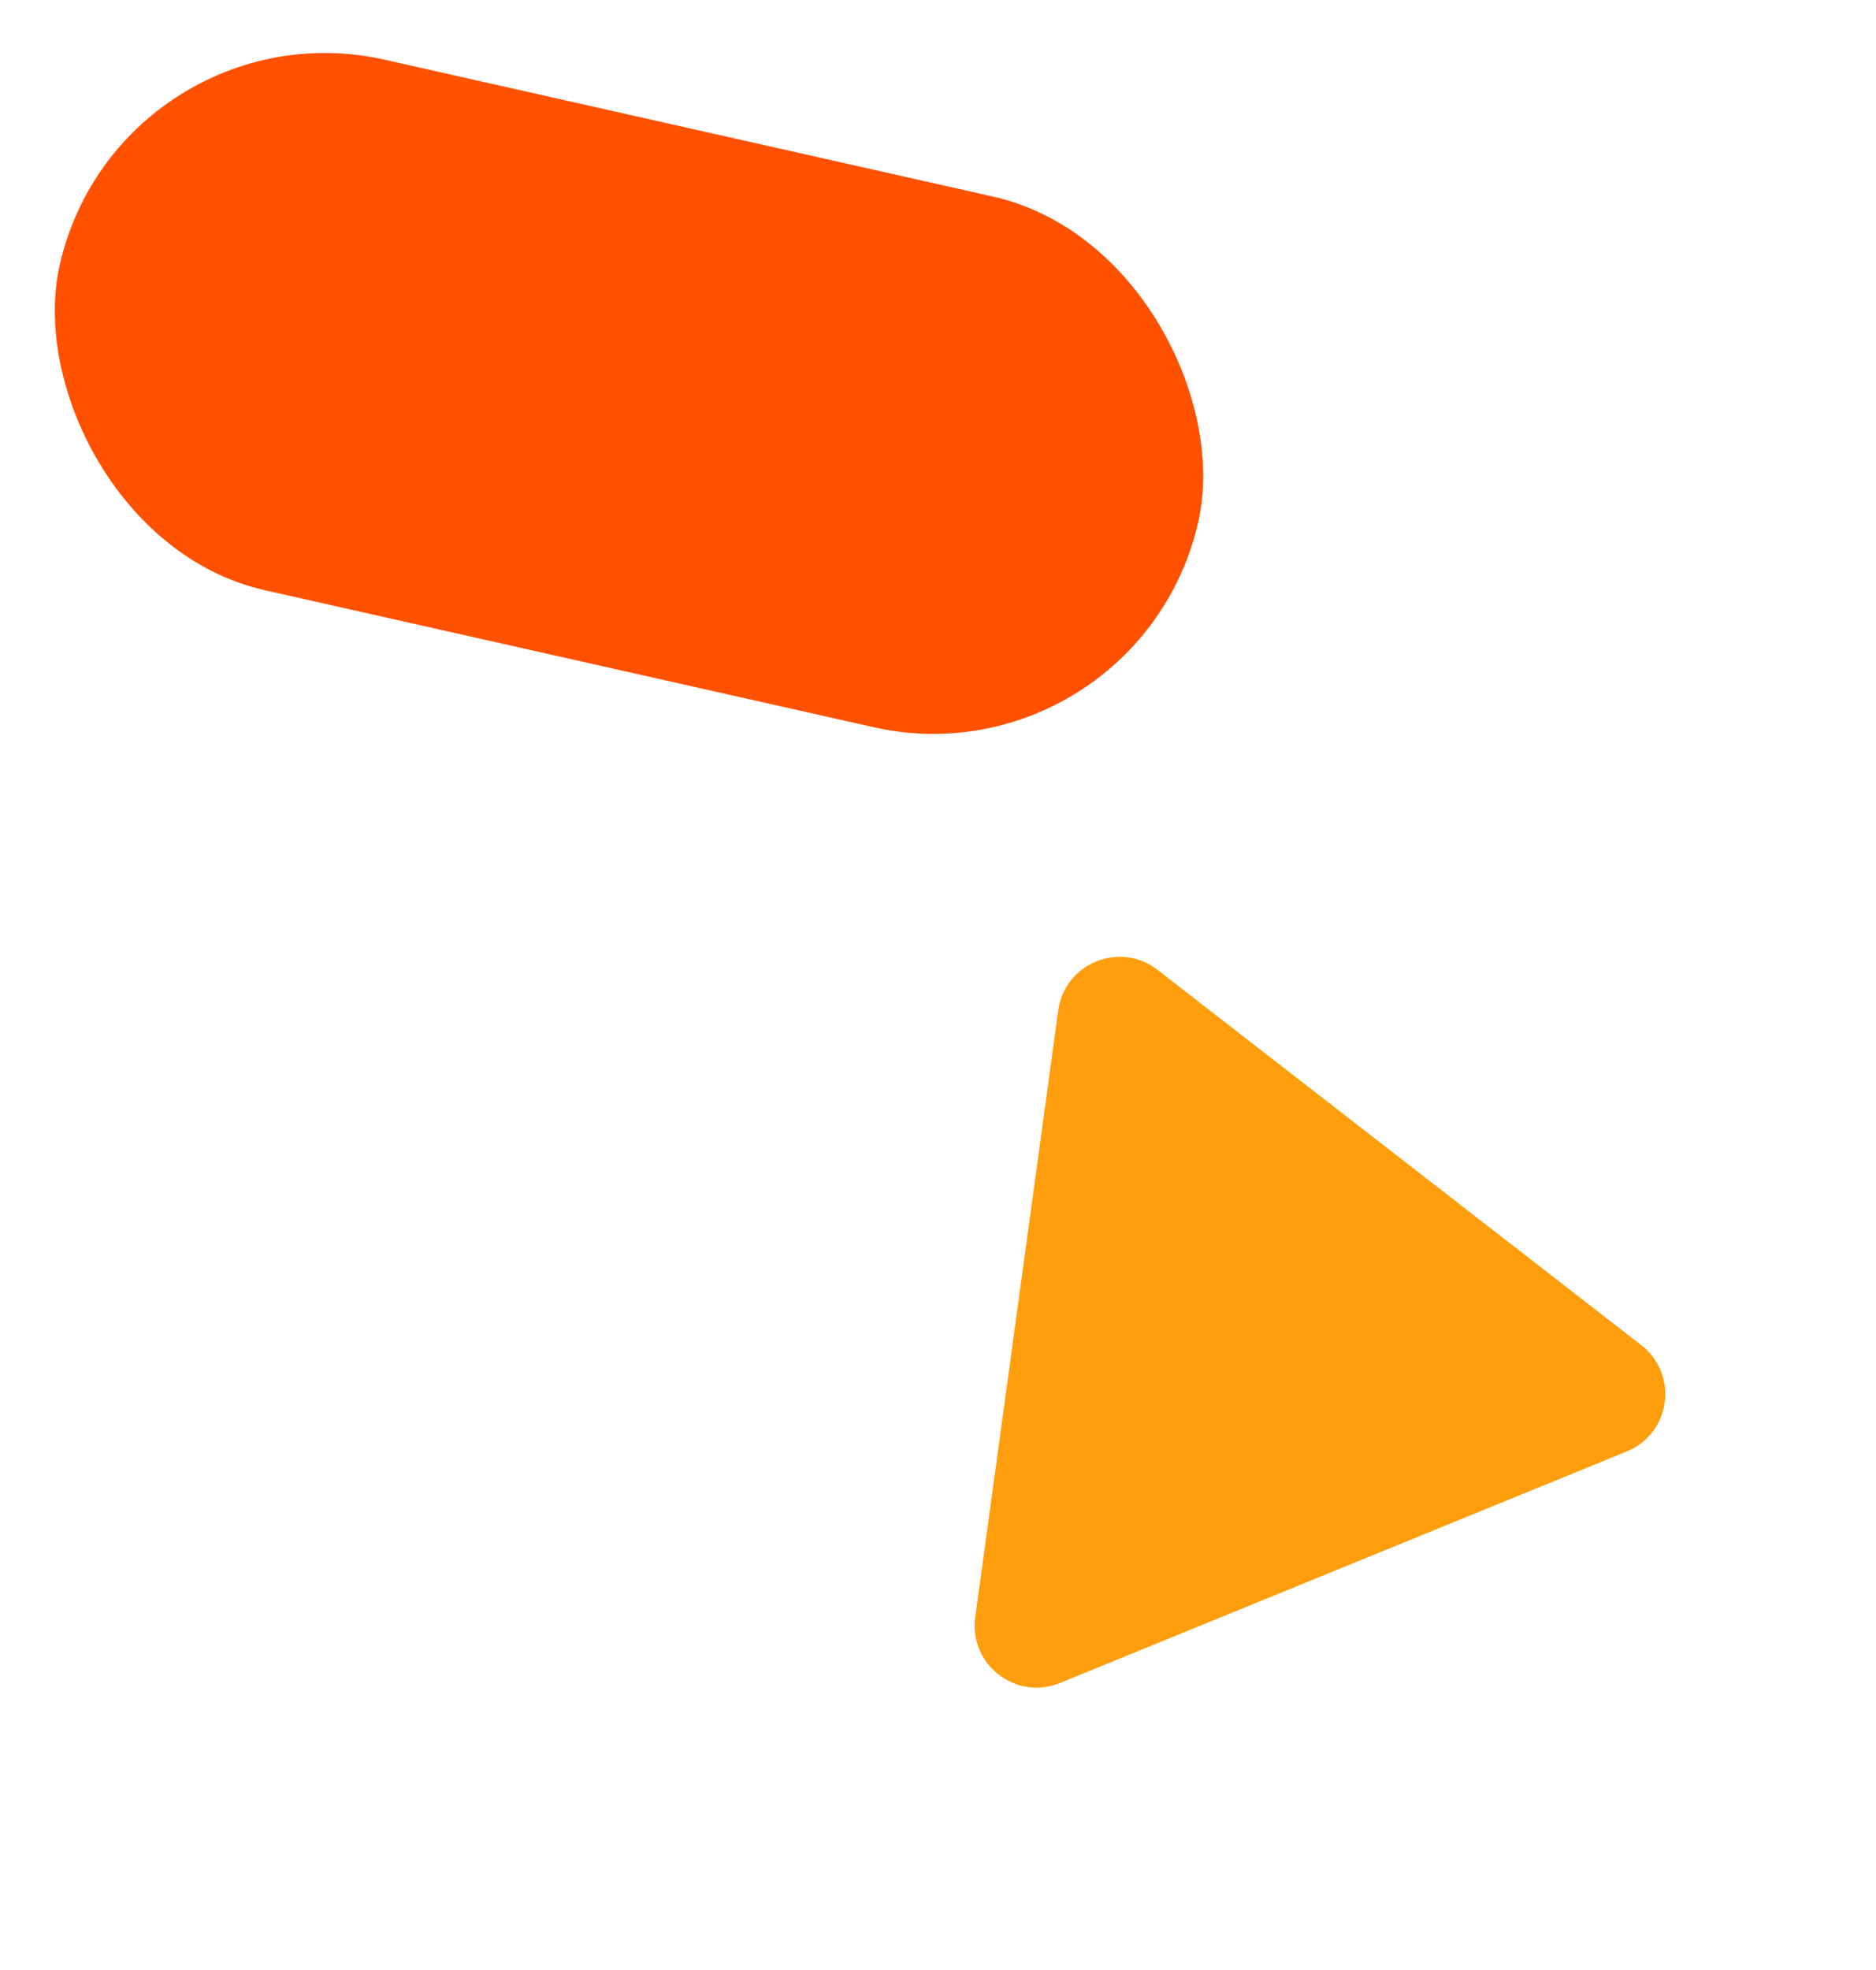
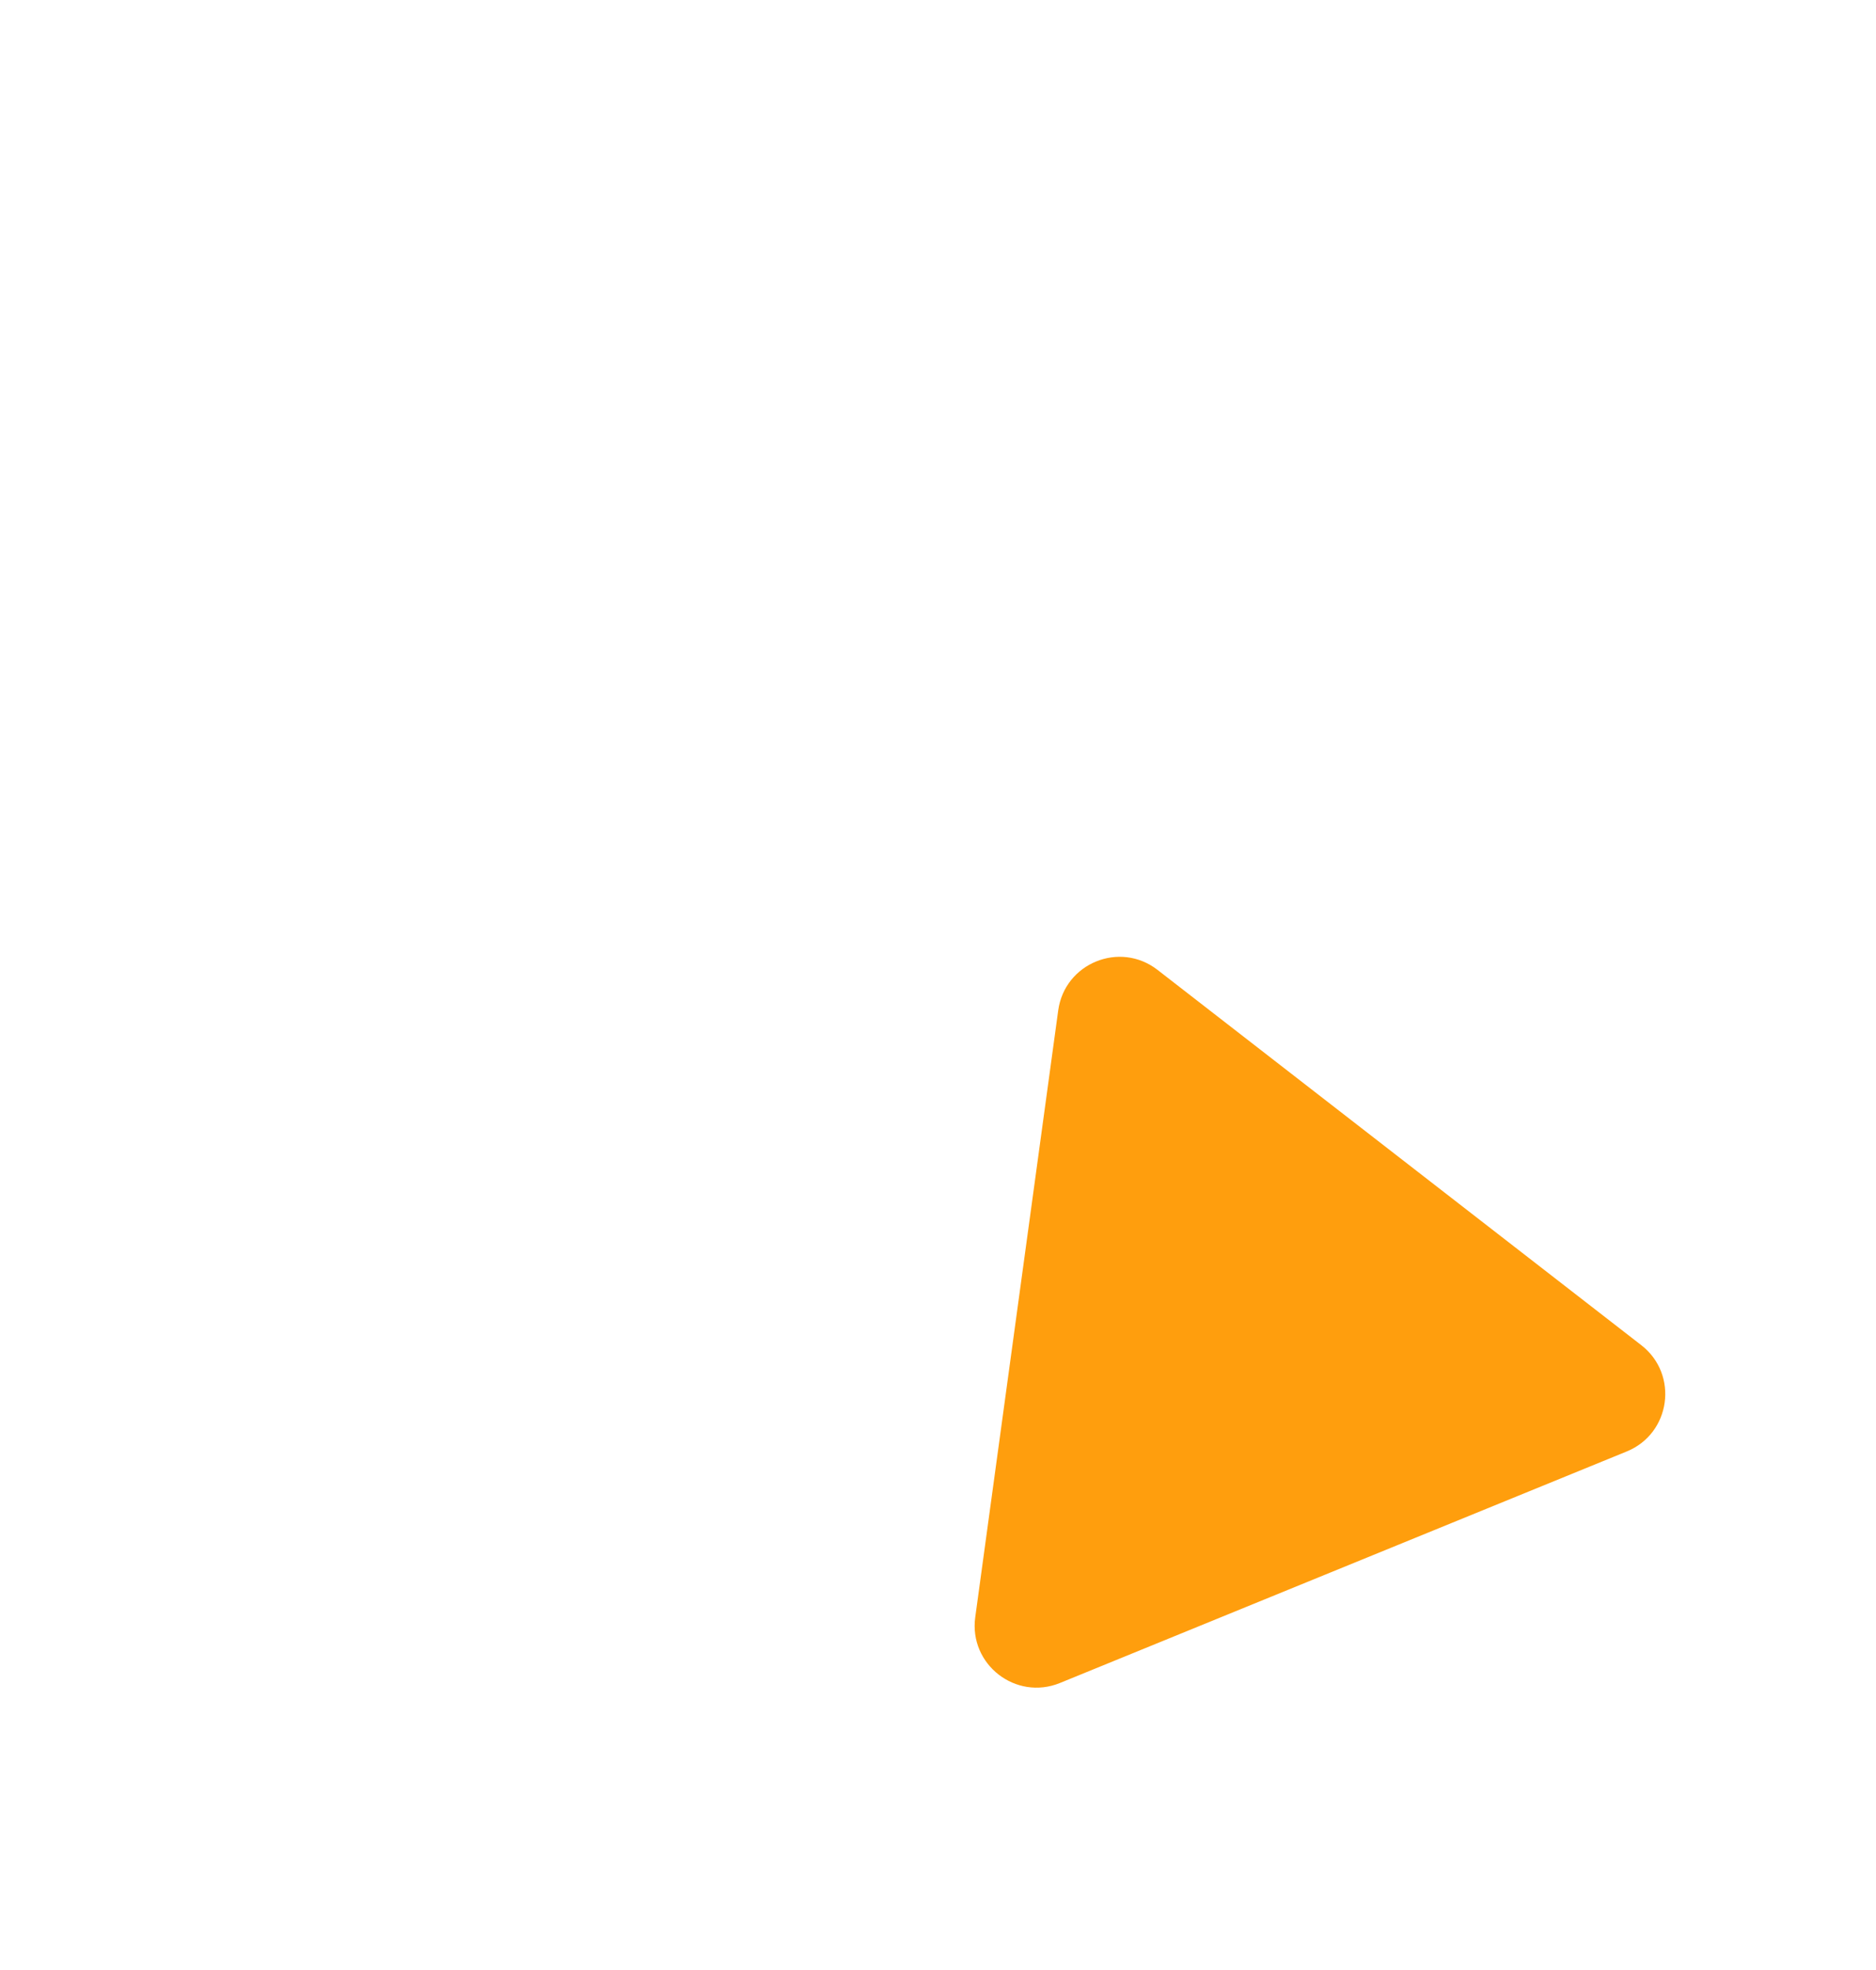
<svg xmlns="http://www.w3.org/2000/svg" width="303" height="318" viewBox="0 0 303 318" fill="none">
-   <rect x="183.914" y="127.029" width="188.507" height="87.807" rx="43.903" transform="rotate(-167.325 183.914 127.029)" fill="#FF5100" />
  <path d="M170.916 163.118C171.96 155.491 180.868 151.854 186.952 156.571L265.088 217.158C271.172 221.875 269.867 231.408 262.741 234.318L171.203 271.693C164.076 274.603 156.471 268.707 157.515 261.08L170.916 163.118Z" fill="#FF9E0D" />
</svg>